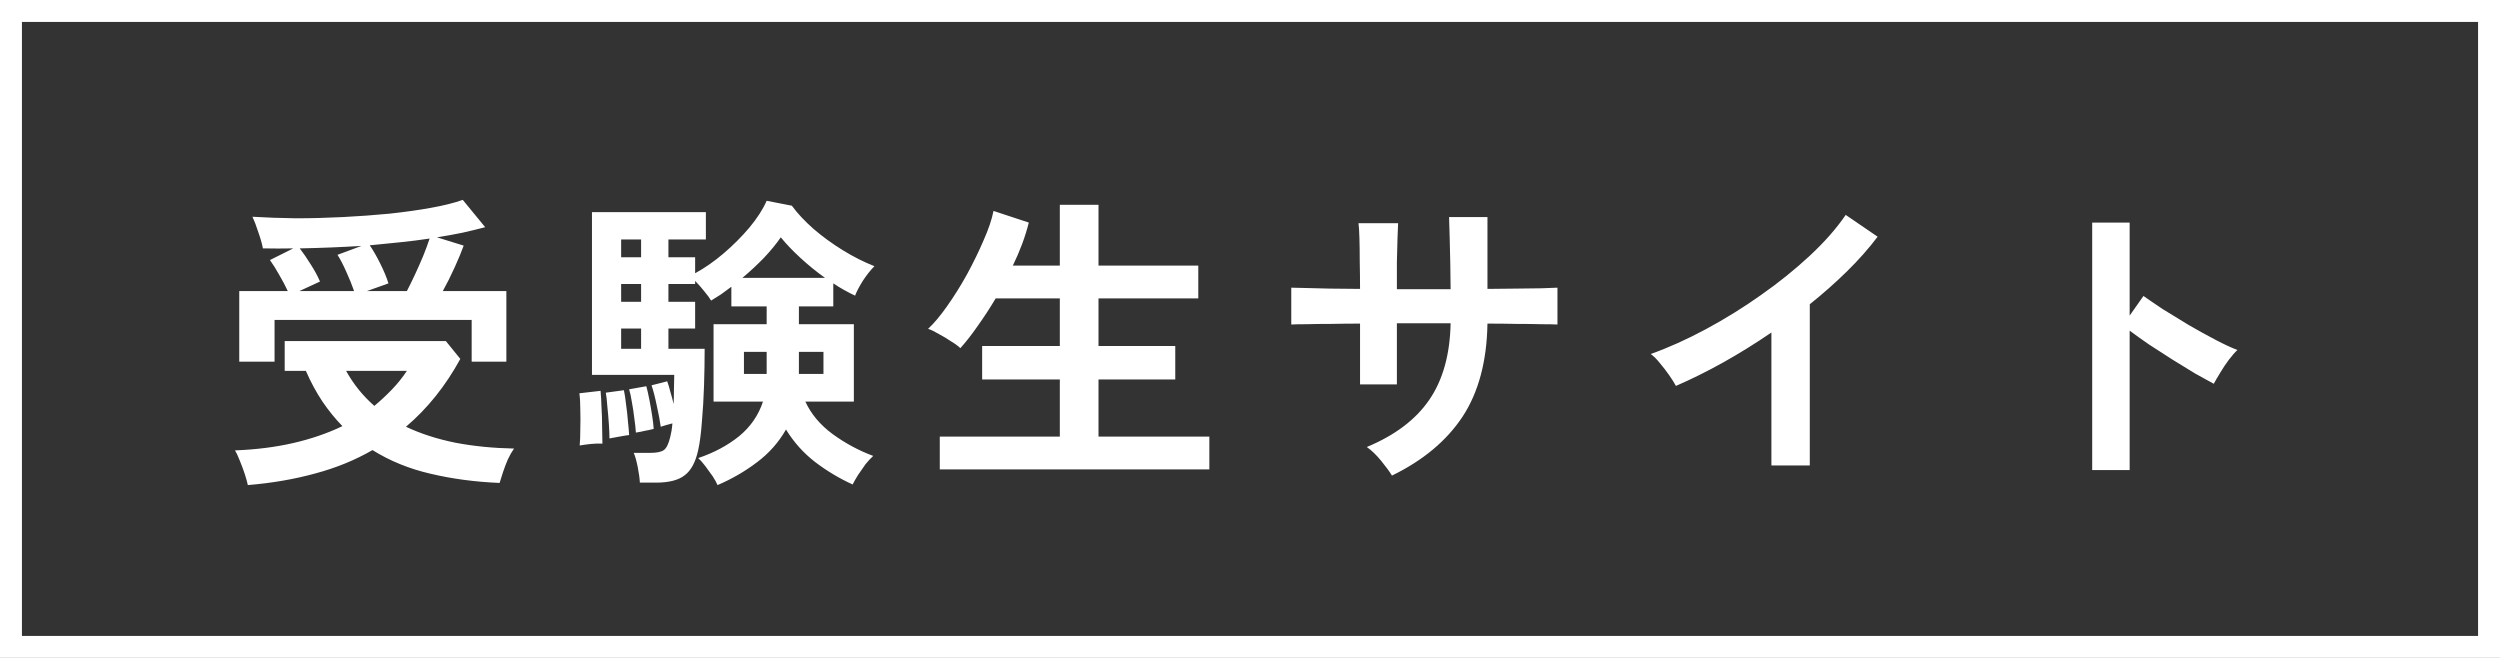
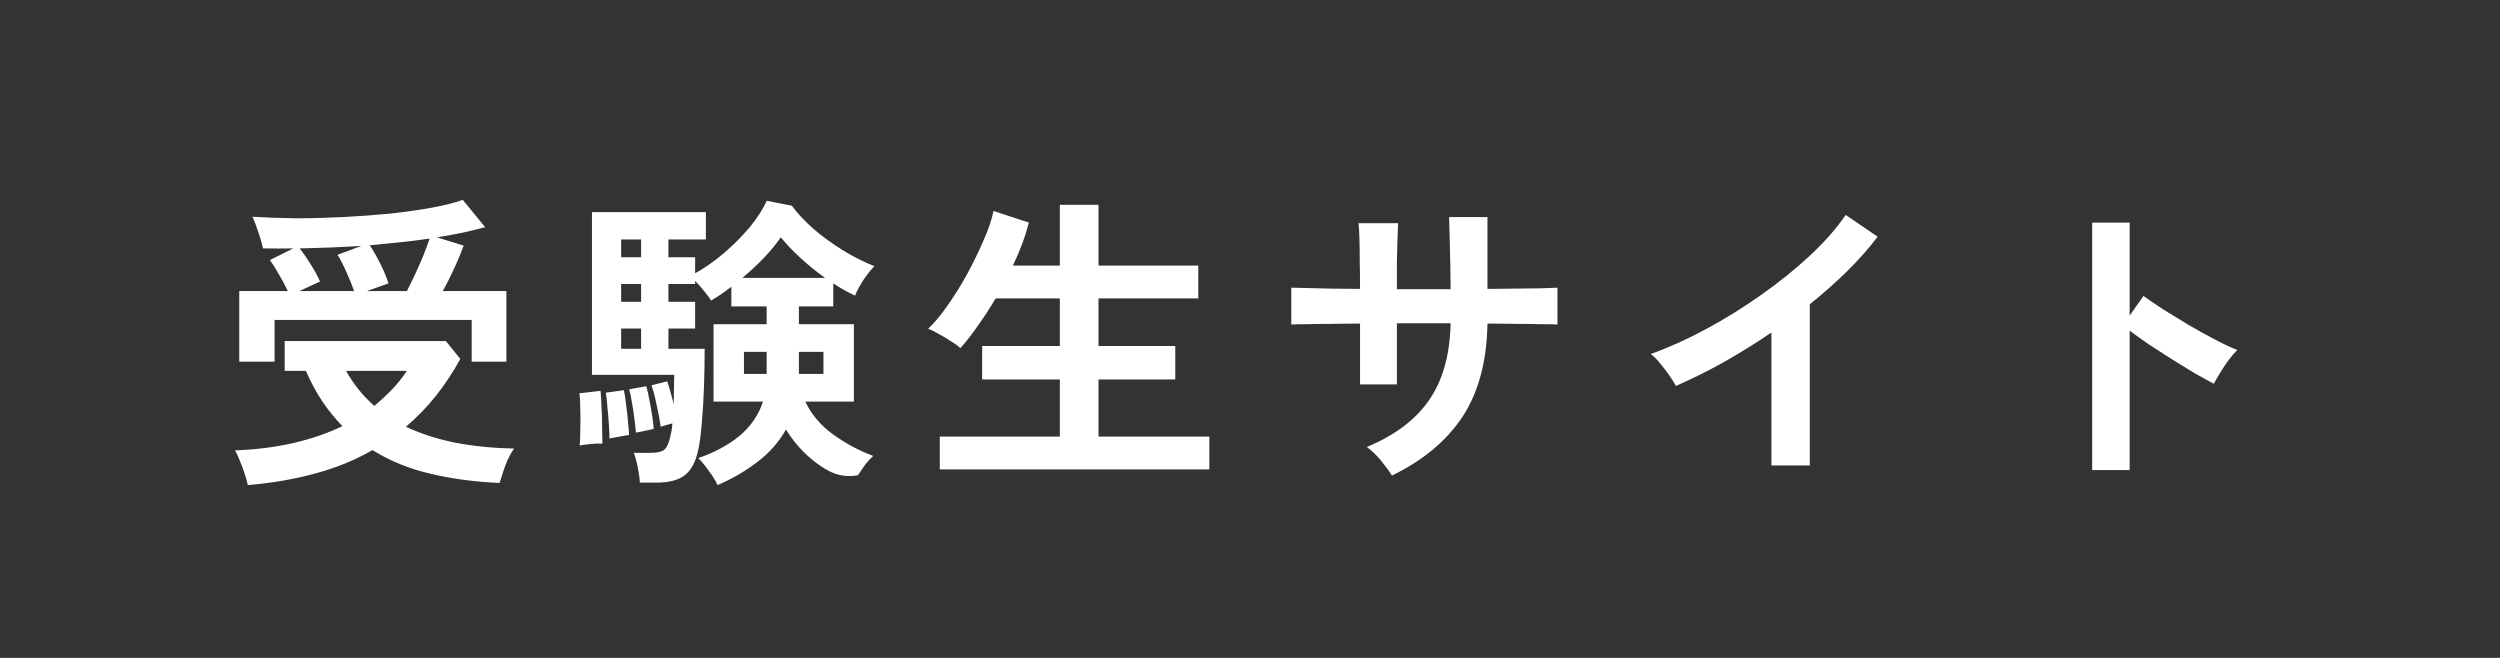
<svg xmlns="http://www.w3.org/2000/svg" width="114" height="30" viewBox="0 0 114 30" fill="none">
  <rect x="0" y="0" width="114" height="30" fill="#333333" stroke="none" />
-   <rect x="0.5" y="0.5" width="113" height="29" stroke="white" />
-   <path d="M10.91 16.492V13.272H13.122C13.01 13.029 12.879 12.782 12.73 12.53C12.59 12.278 12.45 12.054 12.31 11.858L13.374 11.326C12.917 11.335 12.455 11.335 11.988 11.326C11.951 11.121 11.881 10.873 11.778 10.584C11.685 10.295 11.596 10.061 11.512 9.884C12.119 9.921 12.777 9.945 13.486 9.954C14.195 9.954 14.914 9.935 15.642 9.898C16.37 9.861 17.075 9.809 17.756 9.744C18.447 9.669 19.077 9.581 19.646 9.478C20.225 9.375 20.71 9.254 21.102 9.114L22.124 10.36C21.807 10.444 21.461 10.528 21.088 10.612C20.724 10.687 20.337 10.757 19.926 10.822L21.144 11.2C21.051 11.461 20.915 11.788 20.738 12.18C20.561 12.572 20.379 12.936 20.192 13.272H23.09V16.492H21.508V14.588H12.52V16.492H10.91ZM11.302 22.12C11.274 21.989 11.227 21.821 11.162 21.616C11.097 21.42 11.022 21.219 10.938 21.014C10.863 20.818 10.789 20.659 10.714 20.538C11.675 20.501 12.562 20.389 13.374 20.202C14.186 20.015 14.933 19.759 15.614 19.432C15.287 19.096 14.984 18.723 14.704 18.312C14.424 17.892 14.172 17.425 13.948 16.912H12.982V15.554H20.332L20.99 16.366C20.318 17.598 19.492 18.629 18.512 19.46C19.184 19.777 19.935 20.02 20.766 20.188C21.597 20.347 22.488 20.435 23.44 20.454C23.347 20.585 23.253 20.748 23.16 20.944C23.076 21.14 23.001 21.336 22.936 21.532C22.871 21.728 22.819 21.891 22.782 22.022C21.662 21.975 20.612 21.835 19.632 21.602C18.661 21.378 17.779 21.019 16.986 20.524C16.193 20.981 15.325 21.336 14.382 21.588C13.439 21.849 12.413 22.027 11.302 22.12ZM16.734 13.272H18.554C18.666 13.057 18.787 12.81 18.918 12.53C19.049 12.25 19.175 11.965 19.296 11.676C19.417 11.377 19.515 11.111 19.59 10.878C19.161 10.943 18.717 10.999 18.26 11.046C17.812 11.093 17.345 11.139 16.86 11.186C17.009 11.401 17.168 11.676 17.336 12.012C17.504 12.348 17.63 12.651 17.714 12.922L16.734 13.272ZM13.654 13.272H16.146C16.053 13.001 15.936 12.712 15.796 12.404C15.656 12.087 15.521 11.825 15.39 11.62L16.482 11.214C16.025 11.242 15.563 11.265 15.096 11.284C14.629 11.303 14.153 11.317 13.668 11.326C13.827 11.531 13.99 11.769 14.158 12.04C14.335 12.311 14.48 12.577 14.592 12.838L13.654 13.272ZM17.07 18.508C17.35 18.275 17.616 18.027 17.868 17.766C18.12 17.505 18.349 17.22 18.554 16.912H15.782C16.118 17.519 16.547 18.051 17.07 18.508ZM32.72 22.12C32.673 22.008 32.599 21.873 32.496 21.714C32.393 21.565 32.281 21.411 32.16 21.252C32.048 21.103 31.941 20.981 31.838 20.888C32.557 20.645 33.177 20.314 33.7 19.894C34.223 19.465 34.587 18.937 34.792 18.312H32.538V14.784H34.96V13.972H33.35V13.076C33.191 13.197 33.033 13.314 32.874 13.426C32.715 13.529 32.566 13.622 32.426 13.706C32.361 13.594 32.258 13.454 32.118 13.286C31.978 13.109 31.838 12.95 31.698 12.81V12.95H30.48V13.762H31.698V14.98H30.48V15.904H32.132C32.132 16.436 32.123 16.996 32.104 17.584C32.085 18.163 32.053 18.713 32.006 19.236C31.969 19.749 31.913 20.179 31.838 20.524C31.717 21.075 31.511 21.457 31.222 21.672C30.942 21.896 30.503 22.008 29.906 22.008H29.178C29.169 21.821 29.136 21.583 29.08 21.294C29.024 21.014 28.963 20.799 28.898 20.65H29.668C29.948 20.65 30.149 20.608 30.27 20.524C30.391 20.44 30.489 20.239 30.564 19.922C30.583 19.847 30.601 19.759 30.62 19.656C30.639 19.544 30.653 19.427 30.662 19.306C30.569 19.334 30.466 19.362 30.354 19.39C30.251 19.418 30.177 19.441 30.13 19.46C30.093 19.189 30.032 18.867 29.948 18.494C29.873 18.121 29.794 17.813 29.71 17.57L30.424 17.388C30.471 17.509 30.517 17.663 30.564 17.85C30.62 18.037 30.671 18.228 30.718 18.424C30.727 18.191 30.732 17.962 30.732 17.738C30.741 17.505 30.746 17.29 30.746 17.094H26.994V9.674H32.188V10.92H30.48V11.732H31.698V12.46C32.127 12.227 32.557 11.928 32.986 11.564C33.425 11.191 33.821 10.794 34.176 10.374C34.531 9.945 34.792 9.539 34.96 9.156L36.108 9.38C36.36 9.725 36.687 10.075 37.088 10.43C37.499 10.785 37.947 11.111 38.432 11.41C38.917 11.709 39.398 11.951 39.874 12.138C39.697 12.315 39.519 12.539 39.342 12.81C39.174 13.081 39.057 13.305 38.992 13.482C38.833 13.407 38.67 13.323 38.502 13.23C38.334 13.137 38.166 13.034 37.998 12.922V13.972H36.43V14.784H38.936V18.312H36.724C36.985 18.881 37.401 19.376 37.97 19.796C38.549 20.216 39.165 20.547 39.818 20.79C39.715 20.883 39.599 21.009 39.468 21.168C39.347 21.336 39.23 21.504 39.118 21.672C39.015 21.84 38.936 21.98 38.88 22.092C38.283 21.821 37.713 21.481 37.172 21.07C36.64 20.659 36.197 20.165 35.842 19.586C35.506 20.174 35.063 20.673 34.512 21.084C33.971 21.495 33.373 21.84 32.72 22.12ZM33.854 12.67H37.62C37.228 12.39 36.855 12.087 36.5 11.76C36.145 11.433 35.847 11.121 35.604 10.822C35.399 11.121 35.142 11.433 34.834 11.76C34.526 12.077 34.199 12.381 33.854 12.67ZM26.434 20.314C26.453 20.109 26.462 19.861 26.462 19.572C26.471 19.273 26.471 18.979 26.462 18.69C26.462 18.391 26.448 18.139 26.42 17.934L27.386 17.822C27.405 18.018 27.419 18.265 27.428 18.564C27.447 18.853 27.456 19.147 27.456 19.446C27.465 19.745 27.47 20.006 27.47 20.23C27.321 20.221 27.148 20.225 26.952 20.244C26.765 20.263 26.593 20.286 26.434 20.314ZM27.792 19.992C27.792 19.824 27.783 19.605 27.764 19.334C27.745 19.054 27.722 18.783 27.694 18.522C27.675 18.251 27.652 18.046 27.624 17.906L28.45 17.794C28.487 17.962 28.52 18.177 28.548 18.438C28.585 18.69 28.613 18.942 28.632 19.194C28.66 19.446 28.679 19.661 28.688 19.838C28.595 19.847 28.45 19.871 28.254 19.908C28.058 19.945 27.904 19.973 27.792 19.992ZM28.996 19.726C28.987 19.549 28.963 19.334 28.926 19.082C28.898 18.83 28.861 18.583 28.814 18.34C28.777 18.097 28.735 17.901 28.688 17.752L29.472 17.612C29.519 17.78 29.565 17.985 29.612 18.228C29.659 18.471 29.701 18.713 29.738 18.956C29.775 19.189 29.799 19.39 29.808 19.558C29.761 19.567 29.682 19.586 29.57 19.614C29.458 19.633 29.346 19.656 29.234 19.684C29.122 19.703 29.043 19.717 28.996 19.726ZM36.43 17.052H37.55V16.044H36.43V17.052ZM33.924 17.052H34.96V16.044H33.924V17.052ZM28.324 15.904H29.234V14.98H28.324V15.904ZM28.324 13.762H29.234V12.95H28.324V13.762ZM28.324 11.732H29.234V10.92H28.324V11.732ZM42.854 21.406V19.908H48.328V17.304H44.786V15.778H48.328V13.608H45.402C45.141 14.047 44.87 14.462 44.59 14.854C44.319 15.246 44.053 15.587 43.792 15.876C43.699 15.783 43.559 15.68 43.372 15.568C43.195 15.447 43.008 15.335 42.812 15.232C42.625 15.12 42.462 15.041 42.322 14.994C42.593 14.742 42.882 14.397 43.19 13.958C43.507 13.51 43.811 13.025 44.1 12.502C44.389 11.97 44.641 11.452 44.856 10.948C45.08 10.444 45.229 10.001 45.304 9.618L46.914 10.15C46.755 10.785 46.513 11.438 46.186 12.11H48.328V9.338H50.092V12.11H54.642V13.608H50.092V15.778H53.592V17.304H50.092V19.908H55.146V21.406H42.854ZM63.474 21.686C63.353 21.49 63.185 21.261 62.97 21C62.755 20.739 62.541 20.533 62.326 20.384C63.605 19.852 64.552 19.138 65.168 18.242C65.793 17.337 66.12 16.17 66.148 14.742H63.698V17.528H62.018V14.756C61.561 14.756 61.117 14.761 60.688 14.77C60.268 14.77 59.895 14.775 59.568 14.784C59.251 14.784 59.022 14.789 58.882 14.798V13.118C58.985 13.118 59.19 13.123 59.498 13.132C59.815 13.141 60.193 13.151 60.632 13.16C61.08 13.16 61.542 13.165 62.018 13.174C62.018 12.745 62.013 12.329 62.004 11.928C62.004 11.527 61.999 11.172 61.99 10.864C61.981 10.547 61.967 10.318 61.948 10.178H63.754C63.745 10.318 63.735 10.547 63.726 10.864C63.717 11.181 63.707 11.545 63.698 11.956C63.698 12.357 63.698 12.768 63.698 13.188H66.148C66.148 12.861 66.143 12.488 66.134 12.068C66.125 11.648 66.115 11.242 66.106 10.85C66.097 10.449 66.087 10.131 66.078 9.898H67.828V13.174C68.285 13.165 68.724 13.16 69.144 13.16C69.573 13.151 69.951 13.146 70.278 13.146C70.614 13.137 70.861 13.127 71.02 13.118V14.798C70.871 14.789 70.628 14.784 70.292 14.784C69.965 14.775 69.587 14.77 69.158 14.77C68.729 14.761 68.285 14.756 67.828 14.756C67.8 16.473 67.422 17.887 66.694 18.998C65.966 20.099 64.893 20.995 63.474 21.686ZM80.776 21.224V15.162C80.067 15.647 79.339 16.1 78.592 16.52C77.855 16.931 77.131 17.29 76.422 17.598C76.347 17.458 76.245 17.295 76.114 17.108C75.983 16.921 75.843 16.739 75.694 16.562C75.554 16.385 75.414 16.245 75.274 16.142C76.086 15.853 76.926 15.475 77.794 15.008C78.662 14.541 79.497 14.023 80.3 13.454C81.112 12.885 81.854 12.287 82.526 11.662C83.198 11.037 83.744 10.416 84.164 9.8L85.62 10.794C85.219 11.326 84.752 11.853 84.22 12.376C83.697 12.889 83.133 13.389 82.526 13.874V21.224H80.776ZM95.404 21.434V10.15H97.112V14.392L97.742 13.496C97.966 13.655 98.26 13.855 98.624 14.098C98.997 14.331 99.394 14.574 99.814 14.826C100.234 15.069 100.64 15.293 101.032 15.498C101.424 15.703 101.755 15.857 102.026 15.96C101.914 16.063 101.783 16.212 101.634 16.408C101.494 16.595 101.363 16.791 101.242 16.996C101.121 17.192 101.023 17.36 100.948 17.5C100.724 17.379 100.444 17.225 100.108 17.038C99.781 16.842 99.431 16.627 99.058 16.394C98.694 16.161 98.339 15.932 97.994 15.708C97.658 15.475 97.364 15.265 97.112 15.078V21.434H95.404Z" fill="white" />
+   <path d="M10.91 16.492V13.272H13.122C13.01 13.029 12.879 12.782 12.73 12.53C12.59 12.278 12.45 12.054 12.31 11.858L13.374 11.326C12.917 11.335 12.455 11.335 11.988 11.326C11.951 11.121 11.881 10.873 11.778 10.584C11.685 10.295 11.596 10.061 11.512 9.884C12.119 9.921 12.777 9.945 13.486 9.954C14.195 9.954 14.914 9.935 15.642 9.898C16.37 9.861 17.075 9.809 17.756 9.744C18.447 9.669 19.077 9.581 19.646 9.478C20.225 9.375 20.71 9.254 21.102 9.114L22.124 10.36C21.807 10.444 21.461 10.528 21.088 10.612C20.724 10.687 20.337 10.757 19.926 10.822L21.144 11.2C21.051 11.461 20.915 11.788 20.738 12.18C20.561 12.572 20.379 12.936 20.192 13.272H23.09V16.492H21.508V14.588H12.52V16.492H10.91ZM11.302 22.12C11.274 21.989 11.227 21.821 11.162 21.616C11.097 21.42 11.022 21.219 10.938 21.014C10.863 20.818 10.789 20.659 10.714 20.538C11.675 20.501 12.562 20.389 13.374 20.202C14.186 20.015 14.933 19.759 15.614 19.432C15.287 19.096 14.984 18.723 14.704 18.312C14.424 17.892 14.172 17.425 13.948 16.912H12.982V15.554H20.332L20.99 16.366C20.318 17.598 19.492 18.629 18.512 19.46C19.184 19.777 19.935 20.02 20.766 20.188C21.597 20.347 22.488 20.435 23.44 20.454C23.347 20.585 23.253 20.748 23.16 20.944C23.076 21.14 23.001 21.336 22.936 21.532C22.871 21.728 22.819 21.891 22.782 22.022C21.662 21.975 20.612 21.835 19.632 21.602C18.661 21.378 17.779 21.019 16.986 20.524C16.193 20.981 15.325 21.336 14.382 21.588C13.439 21.849 12.413 22.027 11.302 22.12ZM16.734 13.272H18.554C18.666 13.057 18.787 12.81 18.918 12.53C19.049 12.25 19.175 11.965 19.296 11.676C19.417 11.377 19.515 11.111 19.59 10.878C19.161 10.943 18.717 10.999 18.26 11.046C17.812 11.093 17.345 11.139 16.86 11.186C17.009 11.401 17.168 11.676 17.336 12.012C17.504 12.348 17.63 12.651 17.714 12.922L16.734 13.272ZM13.654 13.272H16.146C16.053 13.001 15.936 12.712 15.796 12.404C15.656 12.087 15.521 11.825 15.39 11.62L16.482 11.214C16.025 11.242 15.563 11.265 15.096 11.284C14.629 11.303 14.153 11.317 13.668 11.326C13.827 11.531 13.99 11.769 14.158 12.04C14.335 12.311 14.48 12.577 14.592 12.838L13.654 13.272ZM17.07 18.508C17.35 18.275 17.616 18.027 17.868 17.766C18.12 17.505 18.349 17.22 18.554 16.912H15.782C16.118 17.519 16.547 18.051 17.07 18.508ZM32.72 22.12C32.673 22.008 32.599 21.873 32.496 21.714C32.393 21.565 32.281 21.411 32.16 21.252C32.048 21.103 31.941 20.981 31.838 20.888C32.557 20.645 33.177 20.314 33.7 19.894C34.223 19.465 34.587 18.937 34.792 18.312H32.538V14.784H34.96V13.972H33.35V13.076C33.191 13.197 33.033 13.314 32.874 13.426C32.715 13.529 32.566 13.622 32.426 13.706C32.361 13.594 32.258 13.454 32.118 13.286C31.978 13.109 31.838 12.95 31.698 12.81V12.95H30.48V13.762H31.698V14.98H30.48V15.904H32.132C32.132 16.436 32.123 16.996 32.104 17.584C32.085 18.163 32.053 18.713 32.006 19.236C31.969 19.749 31.913 20.179 31.838 20.524C31.717 21.075 31.511 21.457 31.222 21.672C30.942 21.896 30.503 22.008 29.906 22.008H29.178C29.169 21.821 29.136 21.583 29.08 21.294C29.024 21.014 28.963 20.799 28.898 20.65H29.668C29.948 20.65 30.149 20.608 30.27 20.524C30.391 20.44 30.489 20.239 30.564 19.922C30.583 19.847 30.601 19.759 30.62 19.656C30.639 19.544 30.653 19.427 30.662 19.306C30.569 19.334 30.466 19.362 30.354 19.39C30.251 19.418 30.177 19.441 30.13 19.46C30.093 19.189 30.032 18.867 29.948 18.494C29.873 18.121 29.794 17.813 29.71 17.57L30.424 17.388C30.471 17.509 30.517 17.663 30.564 17.85C30.62 18.037 30.671 18.228 30.718 18.424C30.727 18.191 30.732 17.962 30.732 17.738C30.741 17.505 30.746 17.29 30.746 17.094H26.994V9.674H32.188V10.92H30.48V11.732H31.698V12.46C32.127 12.227 32.557 11.928 32.986 11.564C33.425 11.191 33.821 10.794 34.176 10.374C34.531 9.945 34.792 9.539 34.96 9.156L36.108 9.38C36.36 9.725 36.687 10.075 37.088 10.43C37.499 10.785 37.947 11.111 38.432 11.41C38.917 11.709 39.398 11.951 39.874 12.138C39.697 12.315 39.519 12.539 39.342 12.81C39.174 13.081 39.057 13.305 38.992 13.482C38.833 13.407 38.67 13.323 38.502 13.23C38.334 13.137 38.166 13.034 37.998 12.922V13.972H36.43V14.784H38.936V18.312H36.724C36.985 18.881 37.401 19.376 37.97 19.796C38.549 20.216 39.165 20.547 39.818 20.79C39.715 20.883 39.599 21.009 39.468 21.168C39.347 21.336 39.23 21.504 39.118 21.672C38.283 21.821 37.713 21.481 37.172 21.07C36.64 20.659 36.197 20.165 35.842 19.586C35.506 20.174 35.063 20.673 34.512 21.084C33.971 21.495 33.373 21.84 32.72 22.12ZM33.854 12.67H37.62C37.228 12.39 36.855 12.087 36.5 11.76C36.145 11.433 35.847 11.121 35.604 10.822C35.399 11.121 35.142 11.433 34.834 11.76C34.526 12.077 34.199 12.381 33.854 12.67ZM26.434 20.314C26.453 20.109 26.462 19.861 26.462 19.572C26.471 19.273 26.471 18.979 26.462 18.69C26.462 18.391 26.448 18.139 26.42 17.934L27.386 17.822C27.405 18.018 27.419 18.265 27.428 18.564C27.447 18.853 27.456 19.147 27.456 19.446C27.465 19.745 27.47 20.006 27.47 20.23C27.321 20.221 27.148 20.225 26.952 20.244C26.765 20.263 26.593 20.286 26.434 20.314ZM27.792 19.992C27.792 19.824 27.783 19.605 27.764 19.334C27.745 19.054 27.722 18.783 27.694 18.522C27.675 18.251 27.652 18.046 27.624 17.906L28.45 17.794C28.487 17.962 28.52 18.177 28.548 18.438C28.585 18.69 28.613 18.942 28.632 19.194C28.66 19.446 28.679 19.661 28.688 19.838C28.595 19.847 28.45 19.871 28.254 19.908C28.058 19.945 27.904 19.973 27.792 19.992ZM28.996 19.726C28.987 19.549 28.963 19.334 28.926 19.082C28.898 18.83 28.861 18.583 28.814 18.34C28.777 18.097 28.735 17.901 28.688 17.752L29.472 17.612C29.519 17.78 29.565 17.985 29.612 18.228C29.659 18.471 29.701 18.713 29.738 18.956C29.775 19.189 29.799 19.39 29.808 19.558C29.761 19.567 29.682 19.586 29.57 19.614C29.458 19.633 29.346 19.656 29.234 19.684C29.122 19.703 29.043 19.717 28.996 19.726ZM36.43 17.052H37.55V16.044H36.43V17.052ZM33.924 17.052H34.96V16.044H33.924V17.052ZM28.324 15.904H29.234V14.98H28.324V15.904ZM28.324 13.762H29.234V12.95H28.324V13.762ZM28.324 11.732H29.234V10.92H28.324V11.732ZM42.854 21.406V19.908H48.328V17.304H44.786V15.778H48.328V13.608H45.402C45.141 14.047 44.87 14.462 44.59 14.854C44.319 15.246 44.053 15.587 43.792 15.876C43.699 15.783 43.559 15.68 43.372 15.568C43.195 15.447 43.008 15.335 42.812 15.232C42.625 15.12 42.462 15.041 42.322 14.994C42.593 14.742 42.882 14.397 43.19 13.958C43.507 13.51 43.811 13.025 44.1 12.502C44.389 11.97 44.641 11.452 44.856 10.948C45.08 10.444 45.229 10.001 45.304 9.618L46.914 10.15C46.755 10.785 46.513 11.438 46.186 12.11H48.328V9.338H50.092V12.11H54.642V13.608H50.092V15.778H53.592V17.304H50.092V19.908H55.146V21.406H42.854ZM63.474 21.686C63.353 21.49 63.185 21.261 62.97 21C62.755 20.739 62.541 20.533 62.326 20.384C63.605 19.852 64.552 19.138 65.168 18.242C65.793 17.337 66.12 16.17 66.148 14.742H63.698V17.528H62.018V14.756C61.561 14.756 61.117 14.761 60.688 14.77C60.268 14.77 59.895 14.775 59.568 14.784C59.251 14.784 59.022 14.789 58.882 14.798V13.118C58.985 13.118 59.19 13.123 59.498 13.132C59.815 13.141 60.193 13.151 60.632 13.16C61.08 13.16 61.542 13.165 62.018 13.174C62.018 12.745 62.013 12.329 62.004 11.928C62.004 11.527 61.999 11.172 61.99 10.864C61.981 10.547 61.967 10.318 61.948 10.178H63.754C63.745 10.318 63.735 10.547 63.726 10.864C63.717 11.181 63.707 11.545 63.698 11.956C63.698 12.357 63.698 12.768 63.698 13.188H66.148C66.148 12.861 66.143 12.488 66.134 12.068C66.125 11.648 66.115 11.242 66.106 10.85C66.097 10.449 66.087 10.131 66.078 9.898H67.828V13.174C68.285 13.165 68.724 13.16 69.144 13.16C69.573 13.151 69.951 13.146 70.278 13.146C70.614 13.137 70.861 13.127 71.02 13.118V14.798C70.871 14.789 70.628 14.784 70.292 14.784C69.965 14.775 69.587 14.77 69.158 14.77C68.729 14.761 68.285 14.756 67.828 14.756C67.8 16.473 67.422 17.887 66.694 18.998C65.966 20.099 64.893 20.995 63.474 21.686ZM80.776 21.224V15.162C80.067 15.647 79.339 16.1 78.592 16.52C77.855 16.931 77.131 17.29 76.422 17.598C76.347 17.458 76.245 17.295 76.114 17.108C75.983 16.921 75.843 16.739 75.694 16.562C75.554 16.385 75.414 16.245 75.274 16.142C76.086 15.853 76.926 15.475 77.794 15.008C78.662 14.541 79.497 14.023 80.3 13.454C81.112 12.885 81.854 12.287 82.526 11.662C83.198 11.037 83.744 10.416 84.164 9.8L85.62 10.794C85.219 11.326 84.752 11.853 84.22 12.376C83.697 12.889 83.133 13.389 82.526 13.874V21.224H80.776ZM95.404 21.434V10.15H97.112V14.392L97.742 13.496C97.966 13.655 98.26 13.855 98.624 14.098C98.997 14.331 99.394 14.574 99.814 14.826C100.234 15.069 100.64 15.293 101.032 15.498C101.424 15.703 101.755 15.857 102.026 15.96C101.914 16.063 101.783 16.212 101.634 16.408C101.494 16.595 101.363 16.791 101.242 16.996C101.121 17.192 101.023 17.36 100.948 17.5C100.724 17.379 100.444 17.225 100.108 17.038C99.781 16.842 99.431 16.627 99.058 16.394C98.694 16.161 98.339 15.932 97.994 15.708C97.658 15.475 97.364 15.265 97.112 15.078V21.434H95.404Z" fill="white" />
</svg>